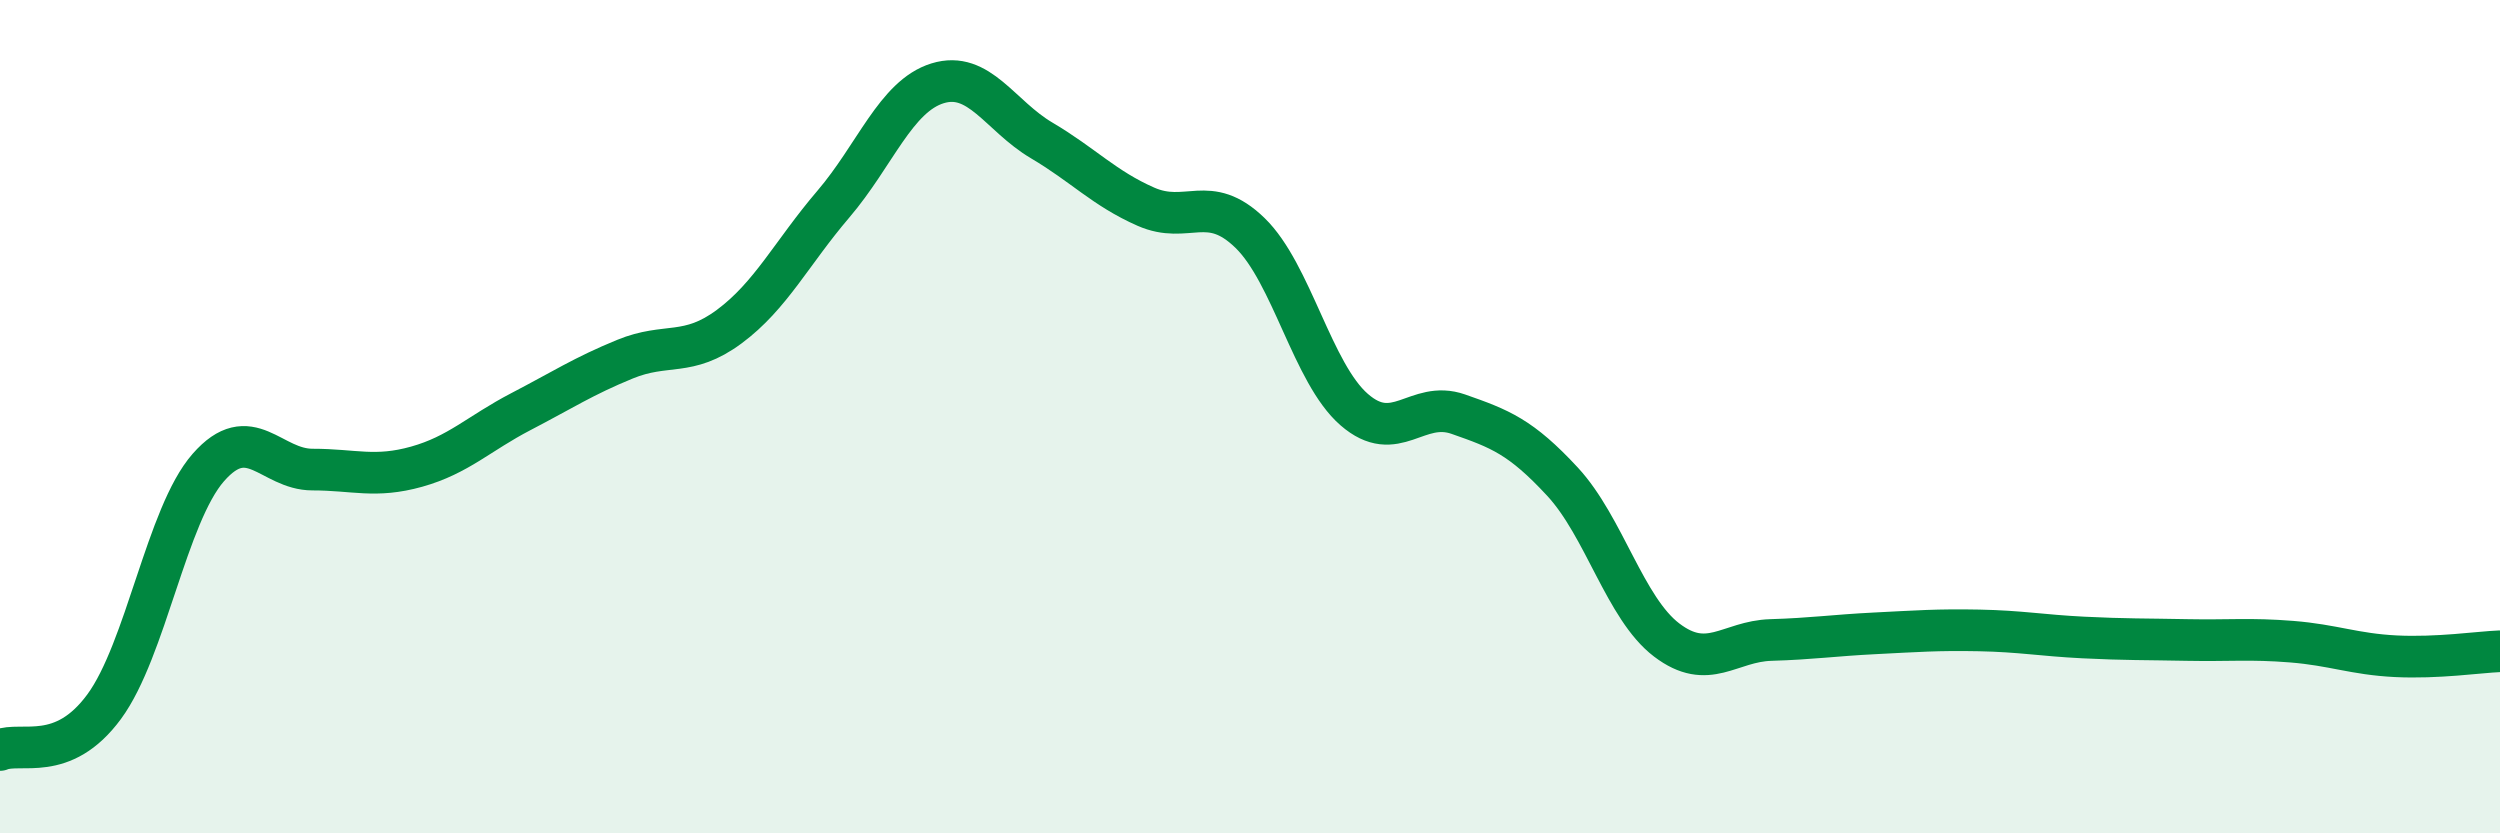
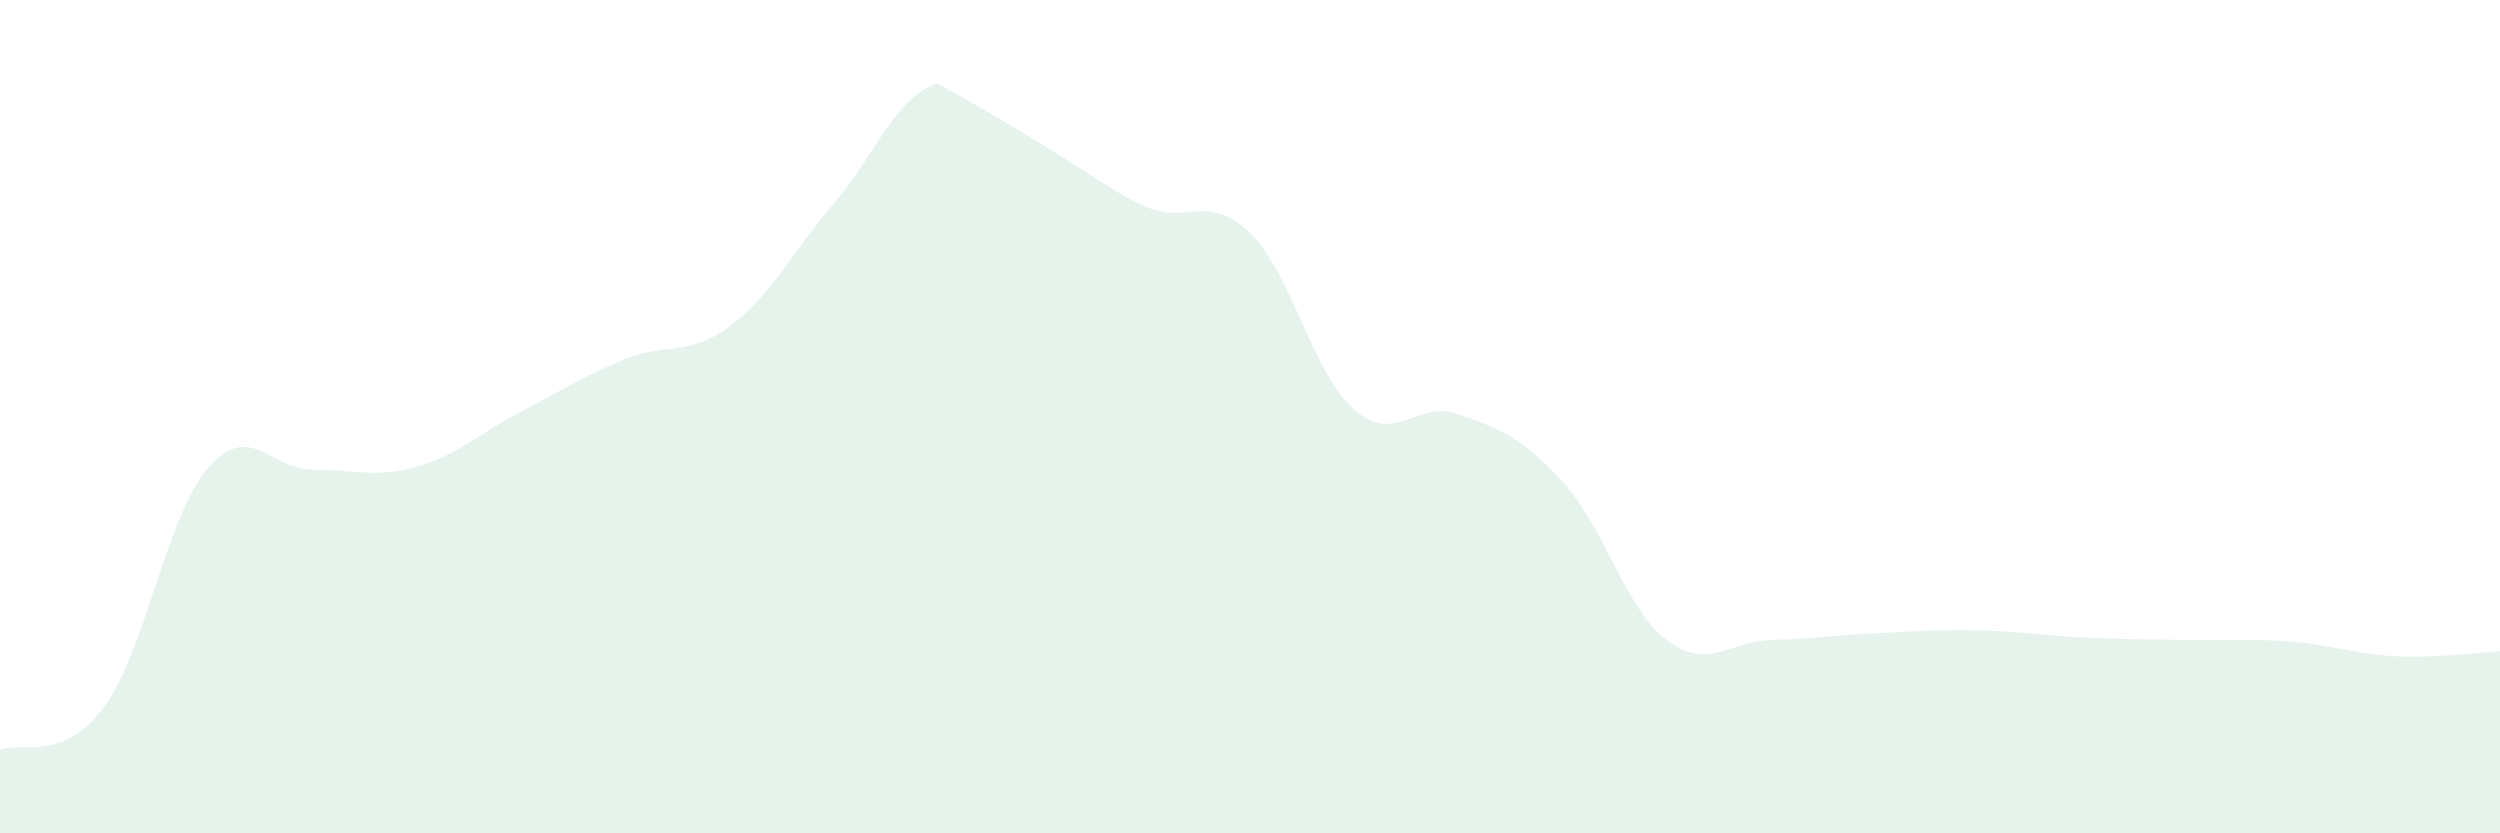
<svg xmlns="http://www.w3.org/2000/svg" width="60" height="20" viewBox="0 0 60 20">
-   <path d="M 0,18 C 0.5,17.79 1.5,18.32 2.5,16.96 C 3.5,15.6 4,12.36 5,11.22 C 6,10.08 6.5,11.27 7.5,11.27 C 8.5,11.27 9,11.48 10,11.2 C 11,10.92 11.5,10.4 12.5,9.88 C 13.5,9.36 14,9.03 15,8.62 C 16,8.21 16.5,8.58 17.5,7.84 C 18.5,7.1 19,6.07 20,4.9 C 21,3.73 21.5,2.31 22.5,2 C 23.5,1.69 24,2.78 25,3.37 C 26,3.96 26.5,4.52 27.5,4.96 C 28.5,5.4 29,4.62 30,5.59 C 31,6.56 31.5,8.96 32.5,9.83 C 33.5,10.7 34,9.59 35,9.94 C 36,10.29 36.5,10.48 37.5,11.56 C 38.5,12.64 39,14.6 40,15.36 C 41,16.12 41.5,15.39 42.5,15.36 C 43.5,15.33 44,15.25 45,15.2 C 46,15.15 46.5,15.11 47.5,15.13 C 48.5,15.15 49,15.25 50,15.3 C 51,15.35 51.5,15.34 52.5,15.36 C 53.5,15.38 54,15.32 55,15.4 C 56,15.48 56.5,15.7 57.5,15.75 C 58.5,15.8 59.5,15.65 60,15.63L60 20L0 20Z" fill="#008740" opacity="0.1" stroke-linecap="round" stroke-linejoin="round" />
-   <path d="M 0,18 C 0.5,17.79 1.5,18.32 2.5,16.96 C 3.5,15.6 4,12.36 5,11.22 C 6,10.08 6.5,11.27 7.5,11.27 C 8.5,11.27 9,11.48 10,11.2 C 11,10.92 11.5,10.4 12.5,9.88 C 13.5,9.36 14,9.03 15,8.62 C 16,8.21 16.5,8.58 17.5,7.84 C 18.5,7.1 19,6.07 20,4.9 C 21,3.73 21.5,2.31 22.5,2 C 23.5,1.69 24,2.78 25,3.37 C 26,3.96 26.5,4.52 27.5,4.96 C 28.5,5.4 29,4.62 30,5.59 C 31,6.56 31.5,8.96 32.5,9.83 C 33.5,10.7 34,9.59 35,9.94 C 36,10.29 36.5,10.48 37.5,11.56 C 38.5,12.64 39,14.6 40,15.36 C 41,16.12 41.5,15.39 42.5,15.36 C 43.5,15.33 44,15.25 45,15.2 C 46,15.15 46.5,15.11 47.5,15.13 C 48.5,15.15 49,15.25 50,15.3 C 51,15.35 51.5,15.34 52.5,15.36 C 53.5,15.38 54,15.32 55,15.4 C 56,15.48 56.5,15.7 57.5,15.75 C 58.5,15.8 59.5,15.65 60,15.63" stroke="#008740" stroke-width="1" fill="none" stroke-linecap="round" stroke-linejoin="round" />
+   <path d="M 0,18 C 0.5,17.79 1.5,18.32 2.5,16.96 C 3.5,15.6 4,12.36 5,11.22 C 6,10.08 6.5,11.27 7.5,11.27 C 8.5,11.27 9,11.48 10,11.2 C 11,10.92 11.5,10.4 12.5,9.88 C 13.5,9.36 14,9.03 15,8.62 C 16,8.21 16.5,8.58 17.5,7.84 C 18.5,7.1 19,6.07 20,4.9 C 21,3.73 21.5,2.31 22.5,2 C 26,3.96 26.5,4.52 27.5,4.96 C 28.5,5.4 29,4.62 30,5.59 C 31,6.56 31.5,8.96 32.5,9.83 C 33.5,10.7 34,9.59 35,9.94 C 36,10.29 36.5,10.48 37.5,11.56 C 38.5,12.64 39,14.6 40,15.36 C 41,16.12 41.5,15.39 42.5,15.36 C 43.5,15.33 44,15.25 45,15.2 C 46,15.15 46.5,15.11 47.5,15.13 C 48.5,15.15 49,15.25 50,15.3 C 51,15.35 51.5,15.34 52.5,15.36 C 53.5,15.38 54,15.32 55,15.4 C 56,15.48 56.5,15.7 57.5,15.75 C 58.5,15.8 59.5,15.65 60,15.63L60 20L0 20Z" fill="#008740" opacity="0.1" stroke-linecap="round" stroke-linejoin="round" />
</svg>